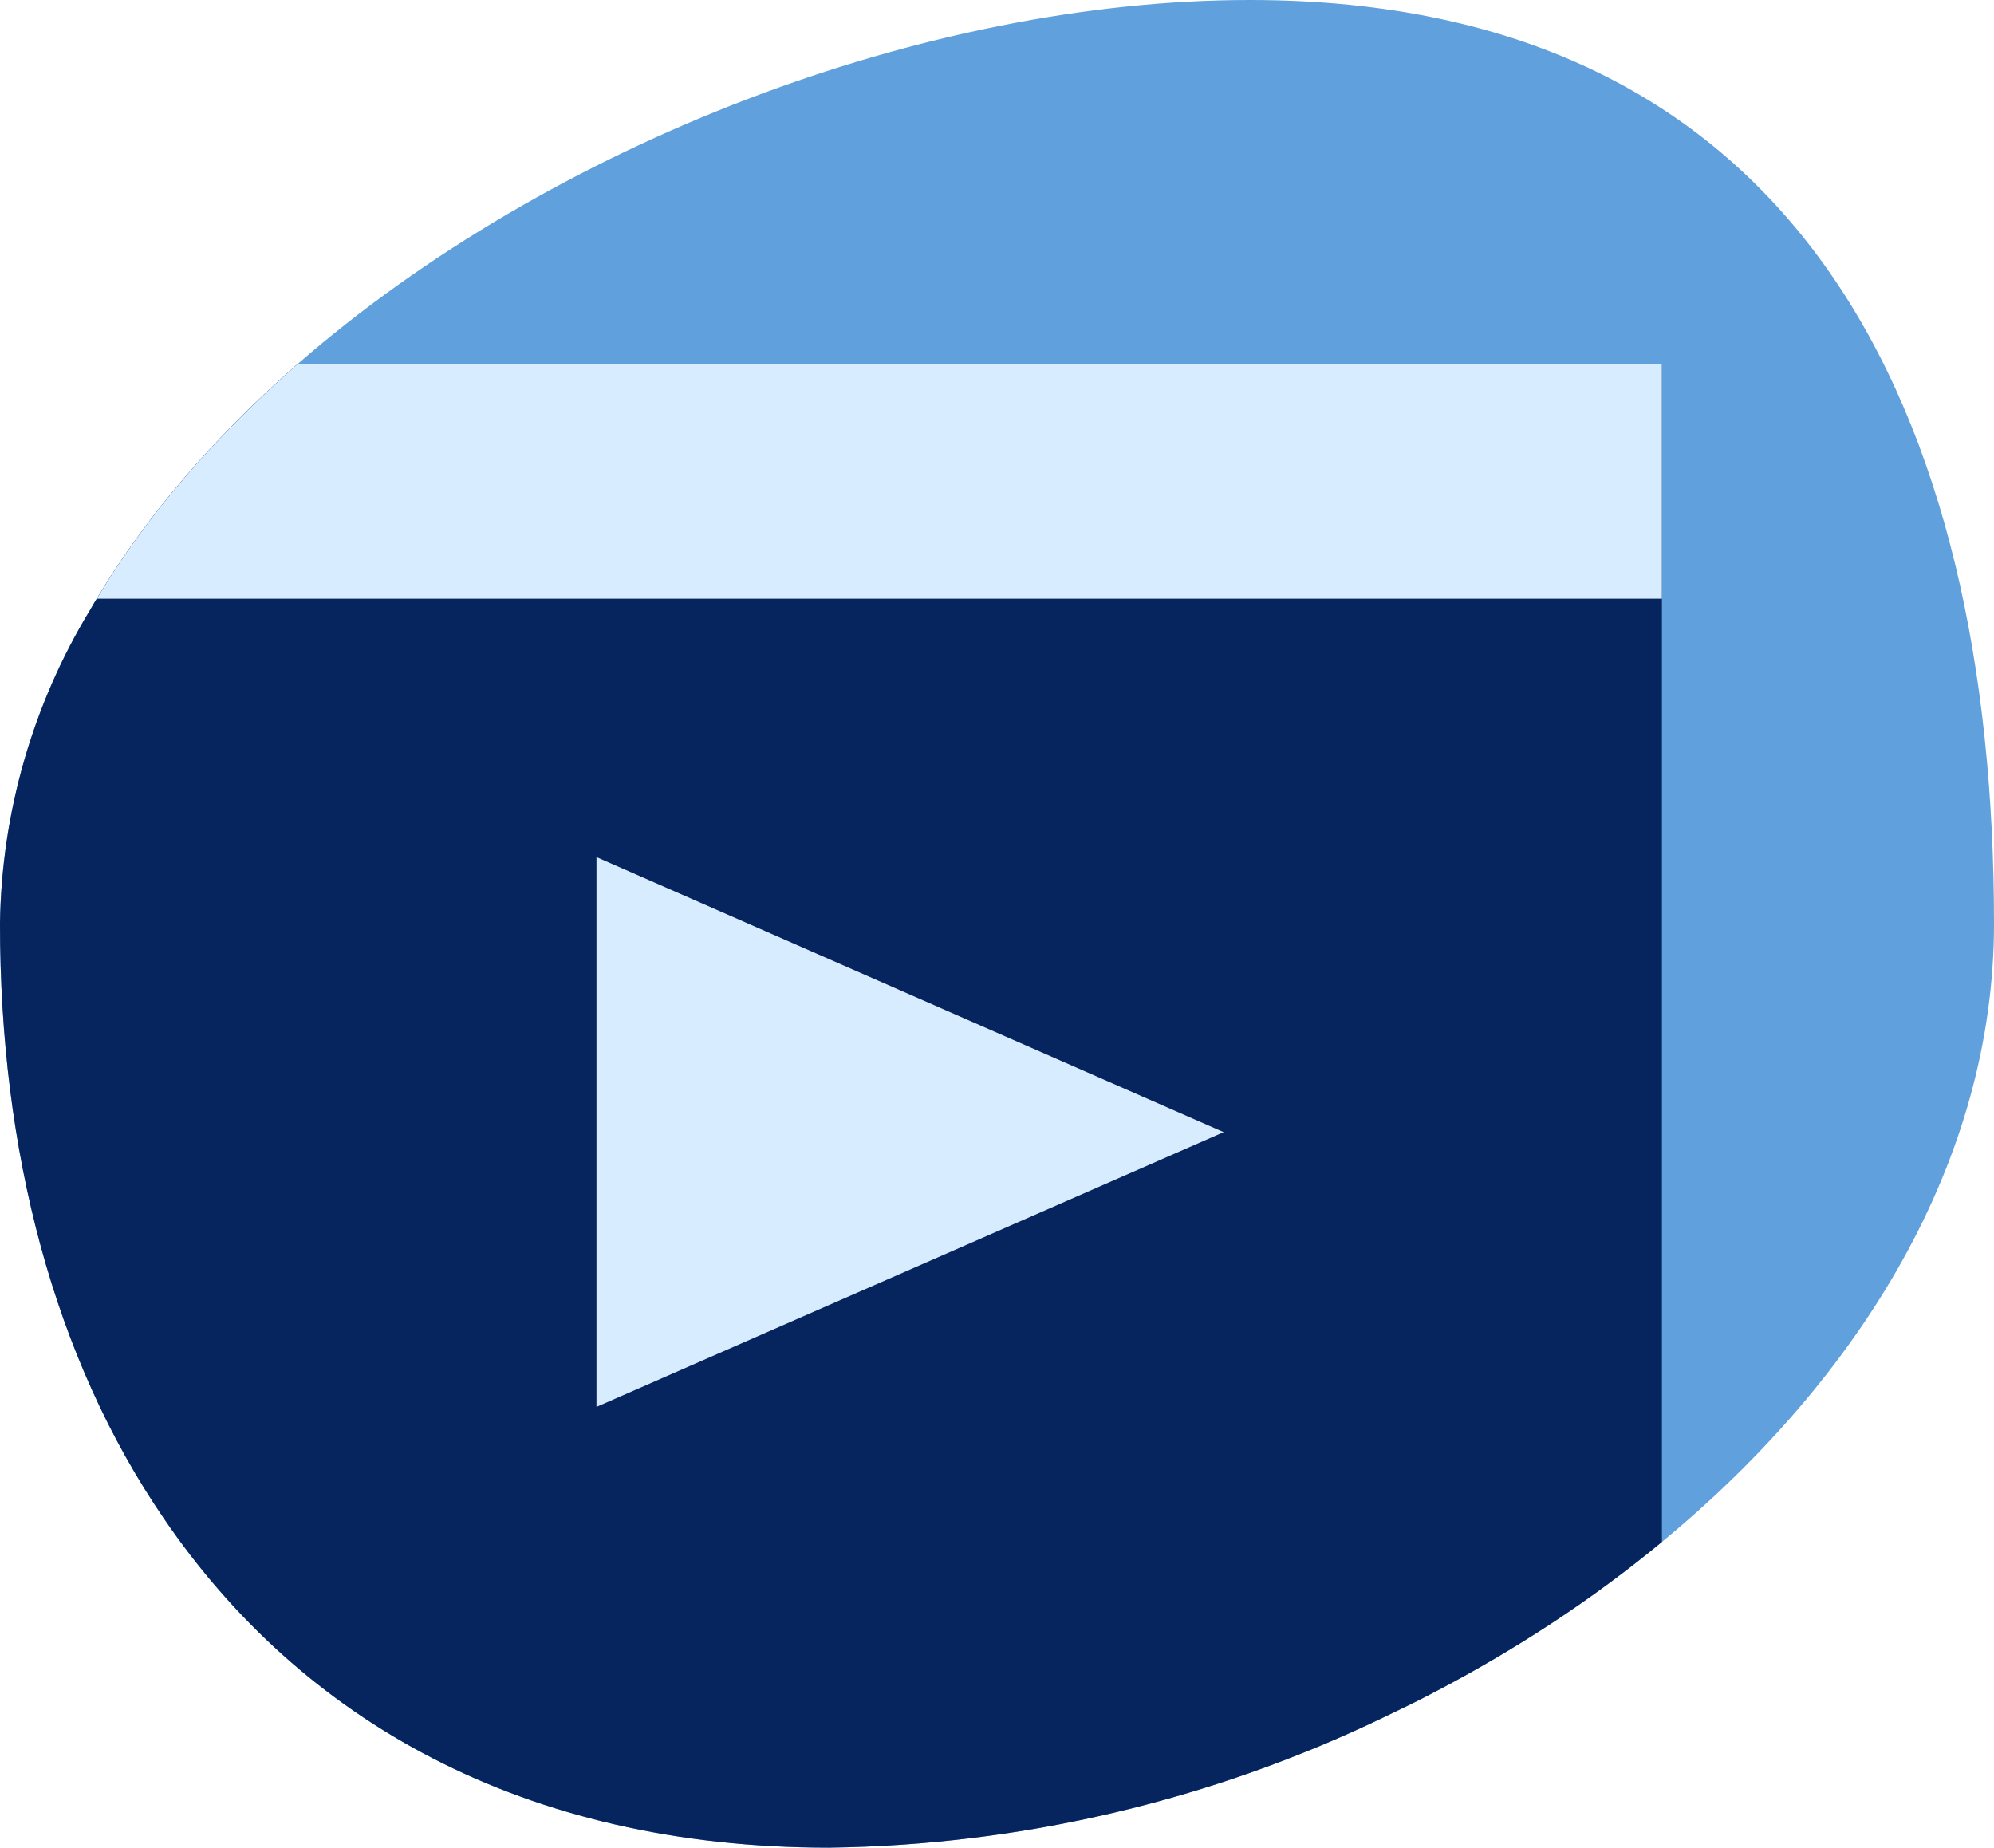
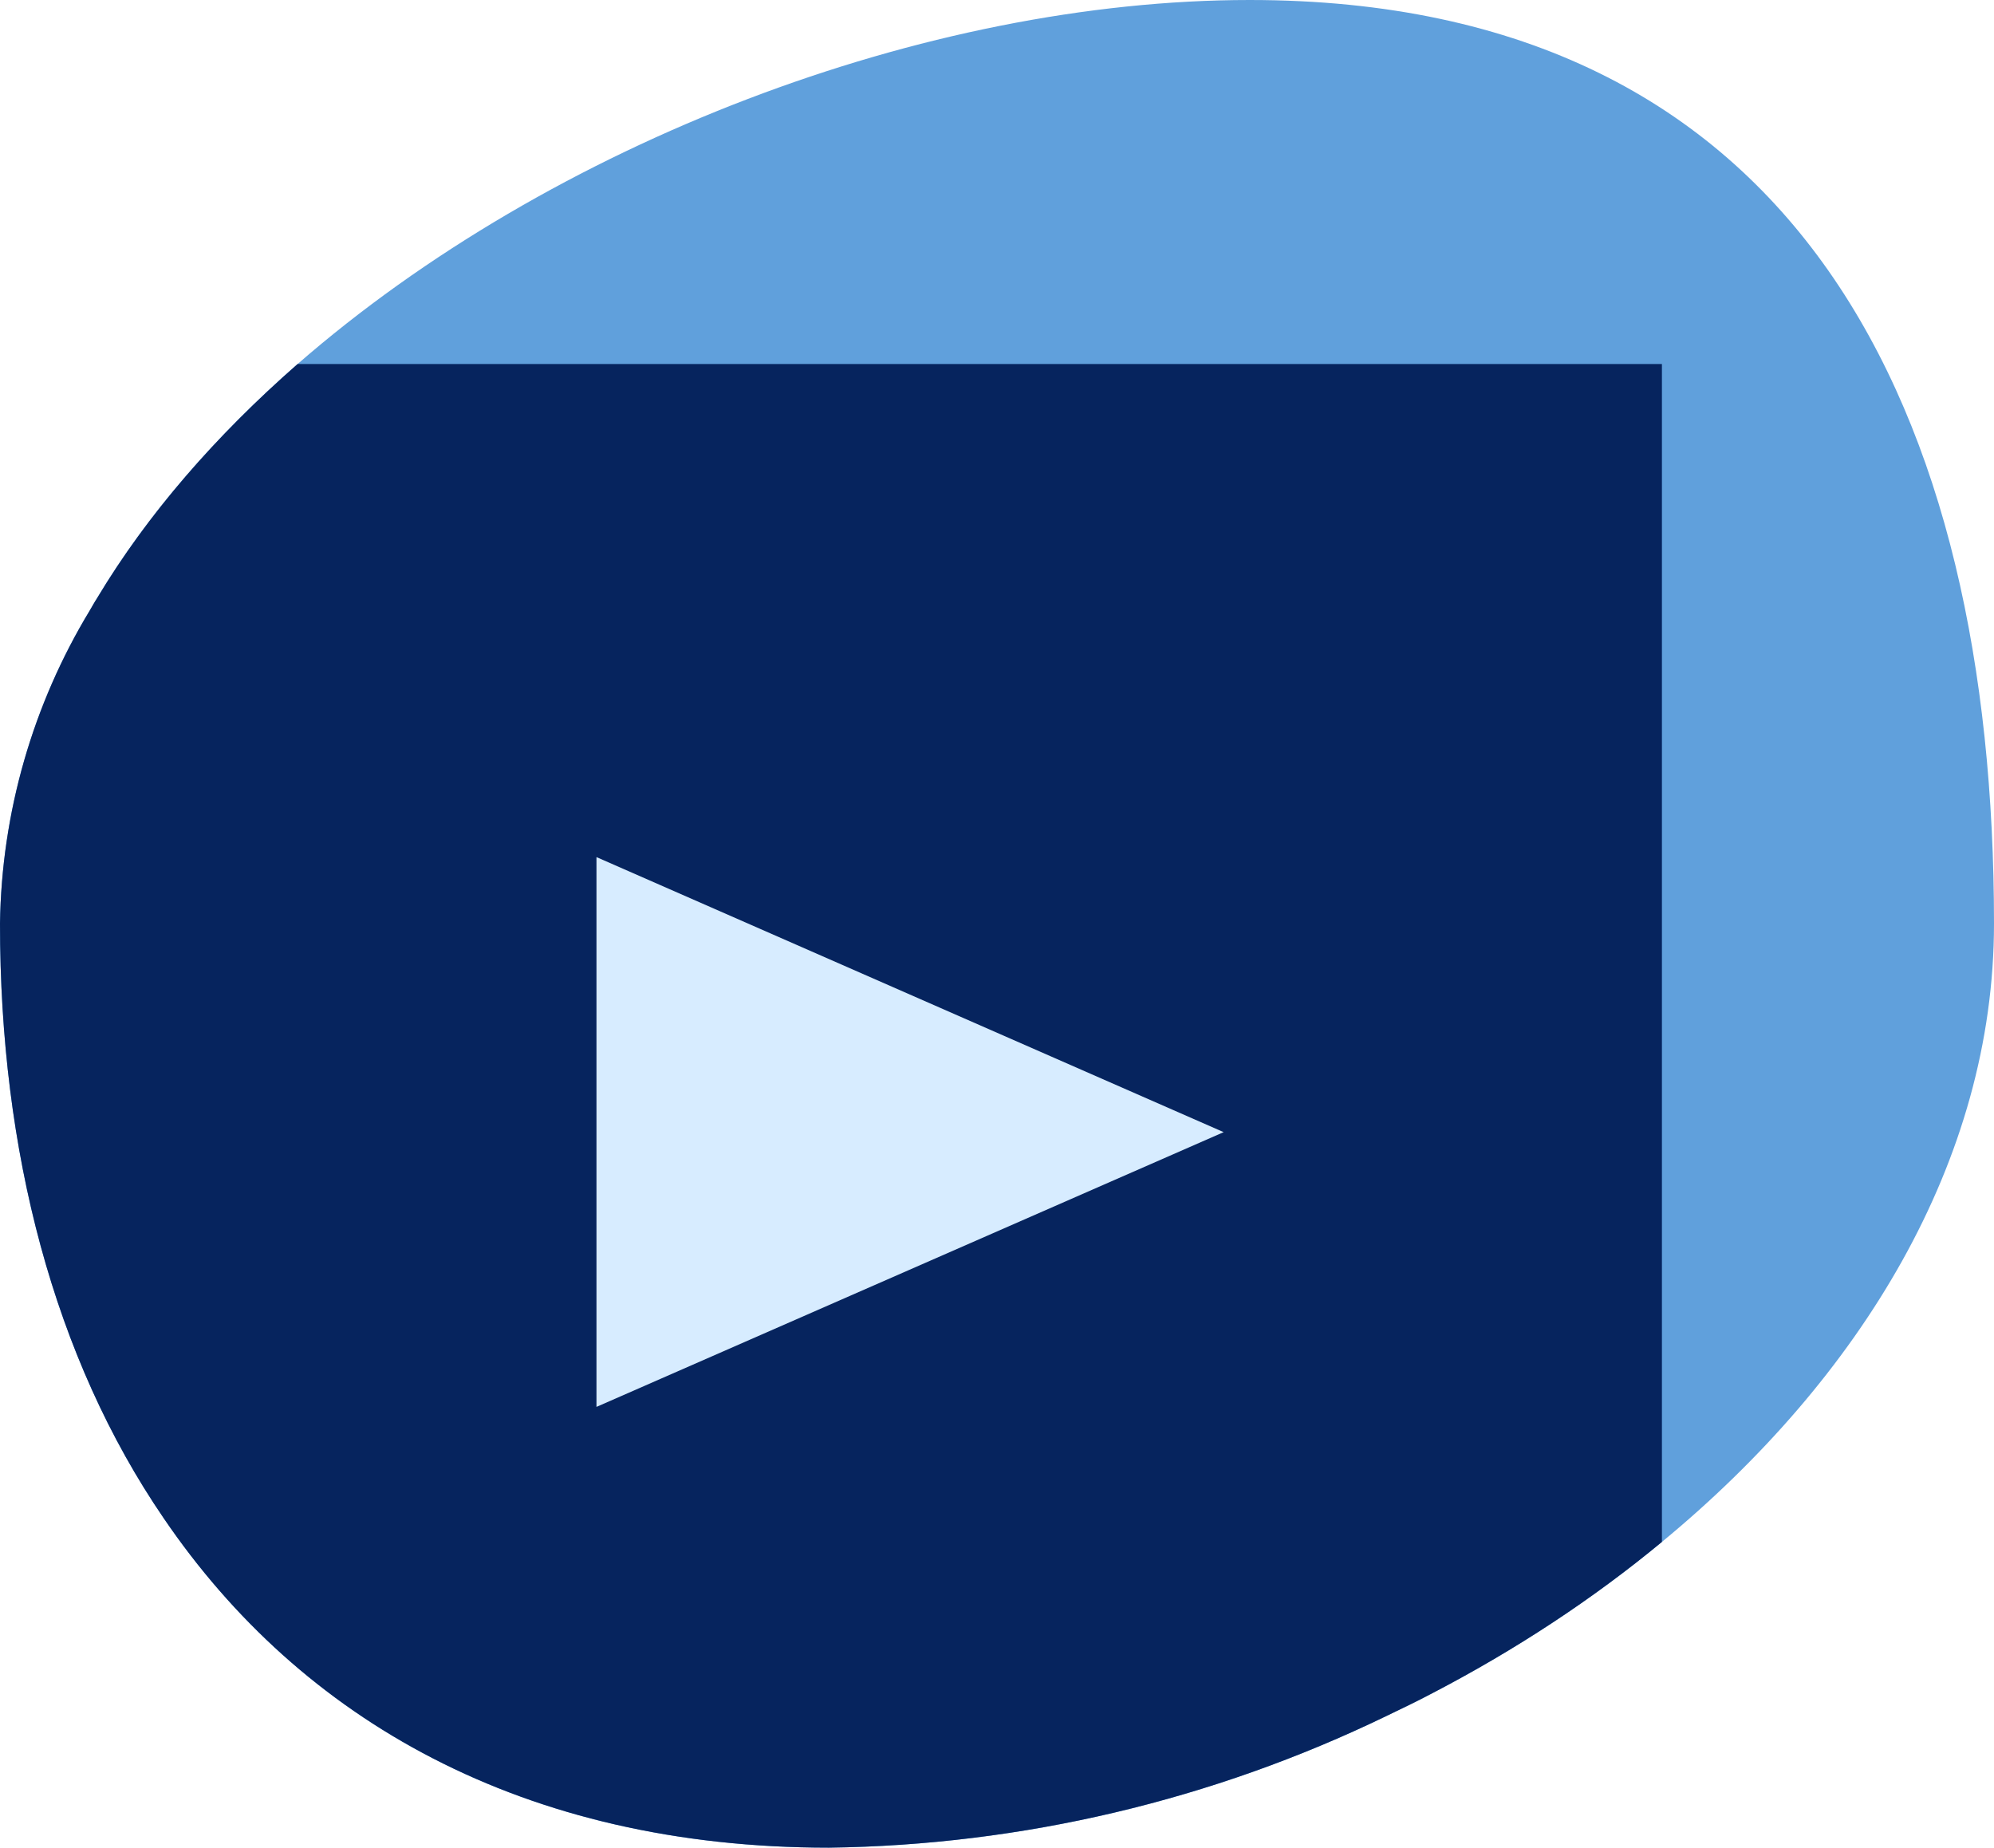
<svg xmlns="http://www.w3.org/2000/svg" id="Layer_2" viewBox="0 0 63.65 58.98">
  <defs>
    <style>.cls-1{fill:#d7ecff;}.cls-2{fill:#06245e;}.cls-3{fill:#60a0dc;}</style>
  </defs>
  <g id="Layer_1-2">
    <g>
      <path class="cls-3" d="M63.65,29.48c0,7.59-4.27,14.52-10.6,19.74-2.21,1.83-4.68,3.45-7.31,4.82-.49,.26-.99,.5-1.49,.74-5.56,2.69-11.63,4.12-17.79,4.2-9.76,0-16.86-4.09-21.23-10.51C1.72,43.34,0,36.75,0,29.48c.05-3.53,1.04-6.98,2.87-10,1.64-2.85,3.92-5.49,6.63-7.86C17.6,4.56,29.57,0,39.89,0c17.58,0,23.76,13.21,23.76,29.48Z" />
      <g>
        <path class="cls-2" d="M53.05,11.62V49.22c-2.21,1.83-4.68,3.45-7.31,4.82-.49,.26-.99,.5-1.49,.74-5.56,2.69-11.63,4.12-17.79,4.2-9.76,0-16.86-4.09-21.23-10.51C1.72,43.34,0,36.75,0,29.48c.05-3.53,1.04-6.98,2.87-10,.07-.12,.14-.25,.22-.37,1.62-2.71,3.82-5.22,6.41-7.49H53.05Z" />
        <polygon class="cls-1" points="19.04 27.36 19.04 44.91 39.06 36.14 19.04 27.36" />
      </g>
-       <path class="cls-1" d="M53.05,11.62v7.49H3.09c1.62-2.71,3.82-5.22,6.41-7.49H53.05Z" />
    </g>
  </g>
</svg>